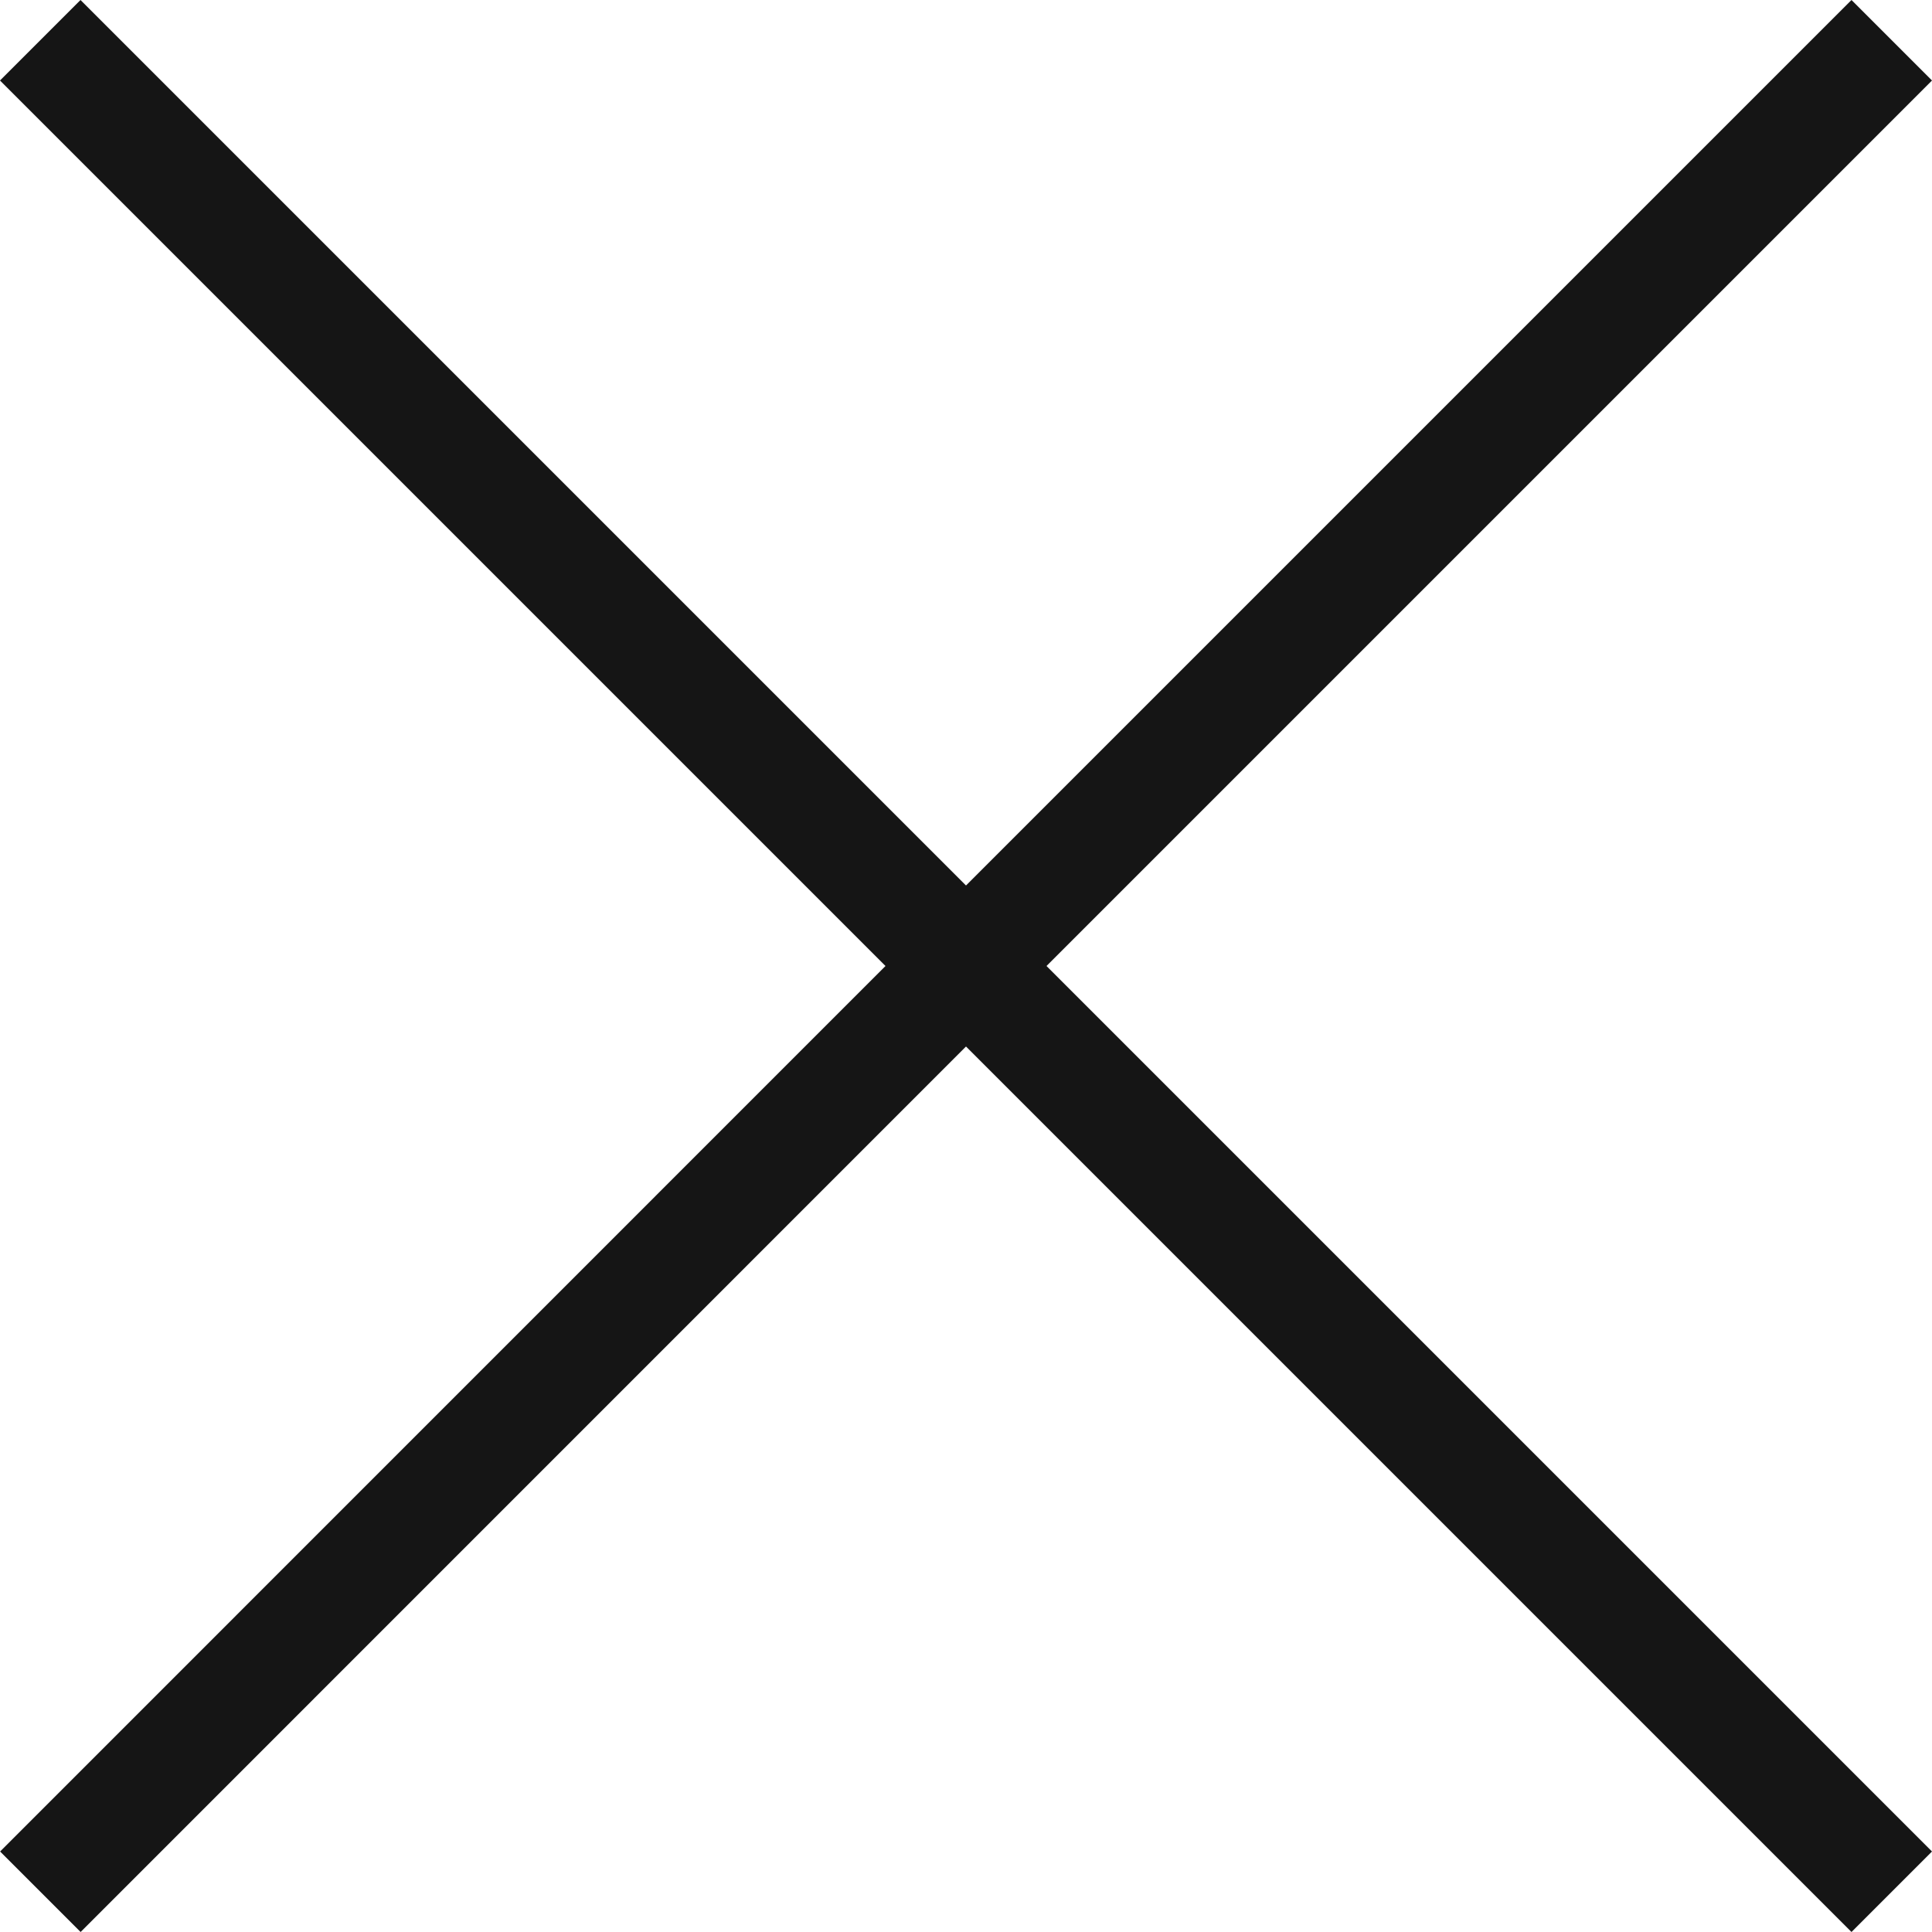
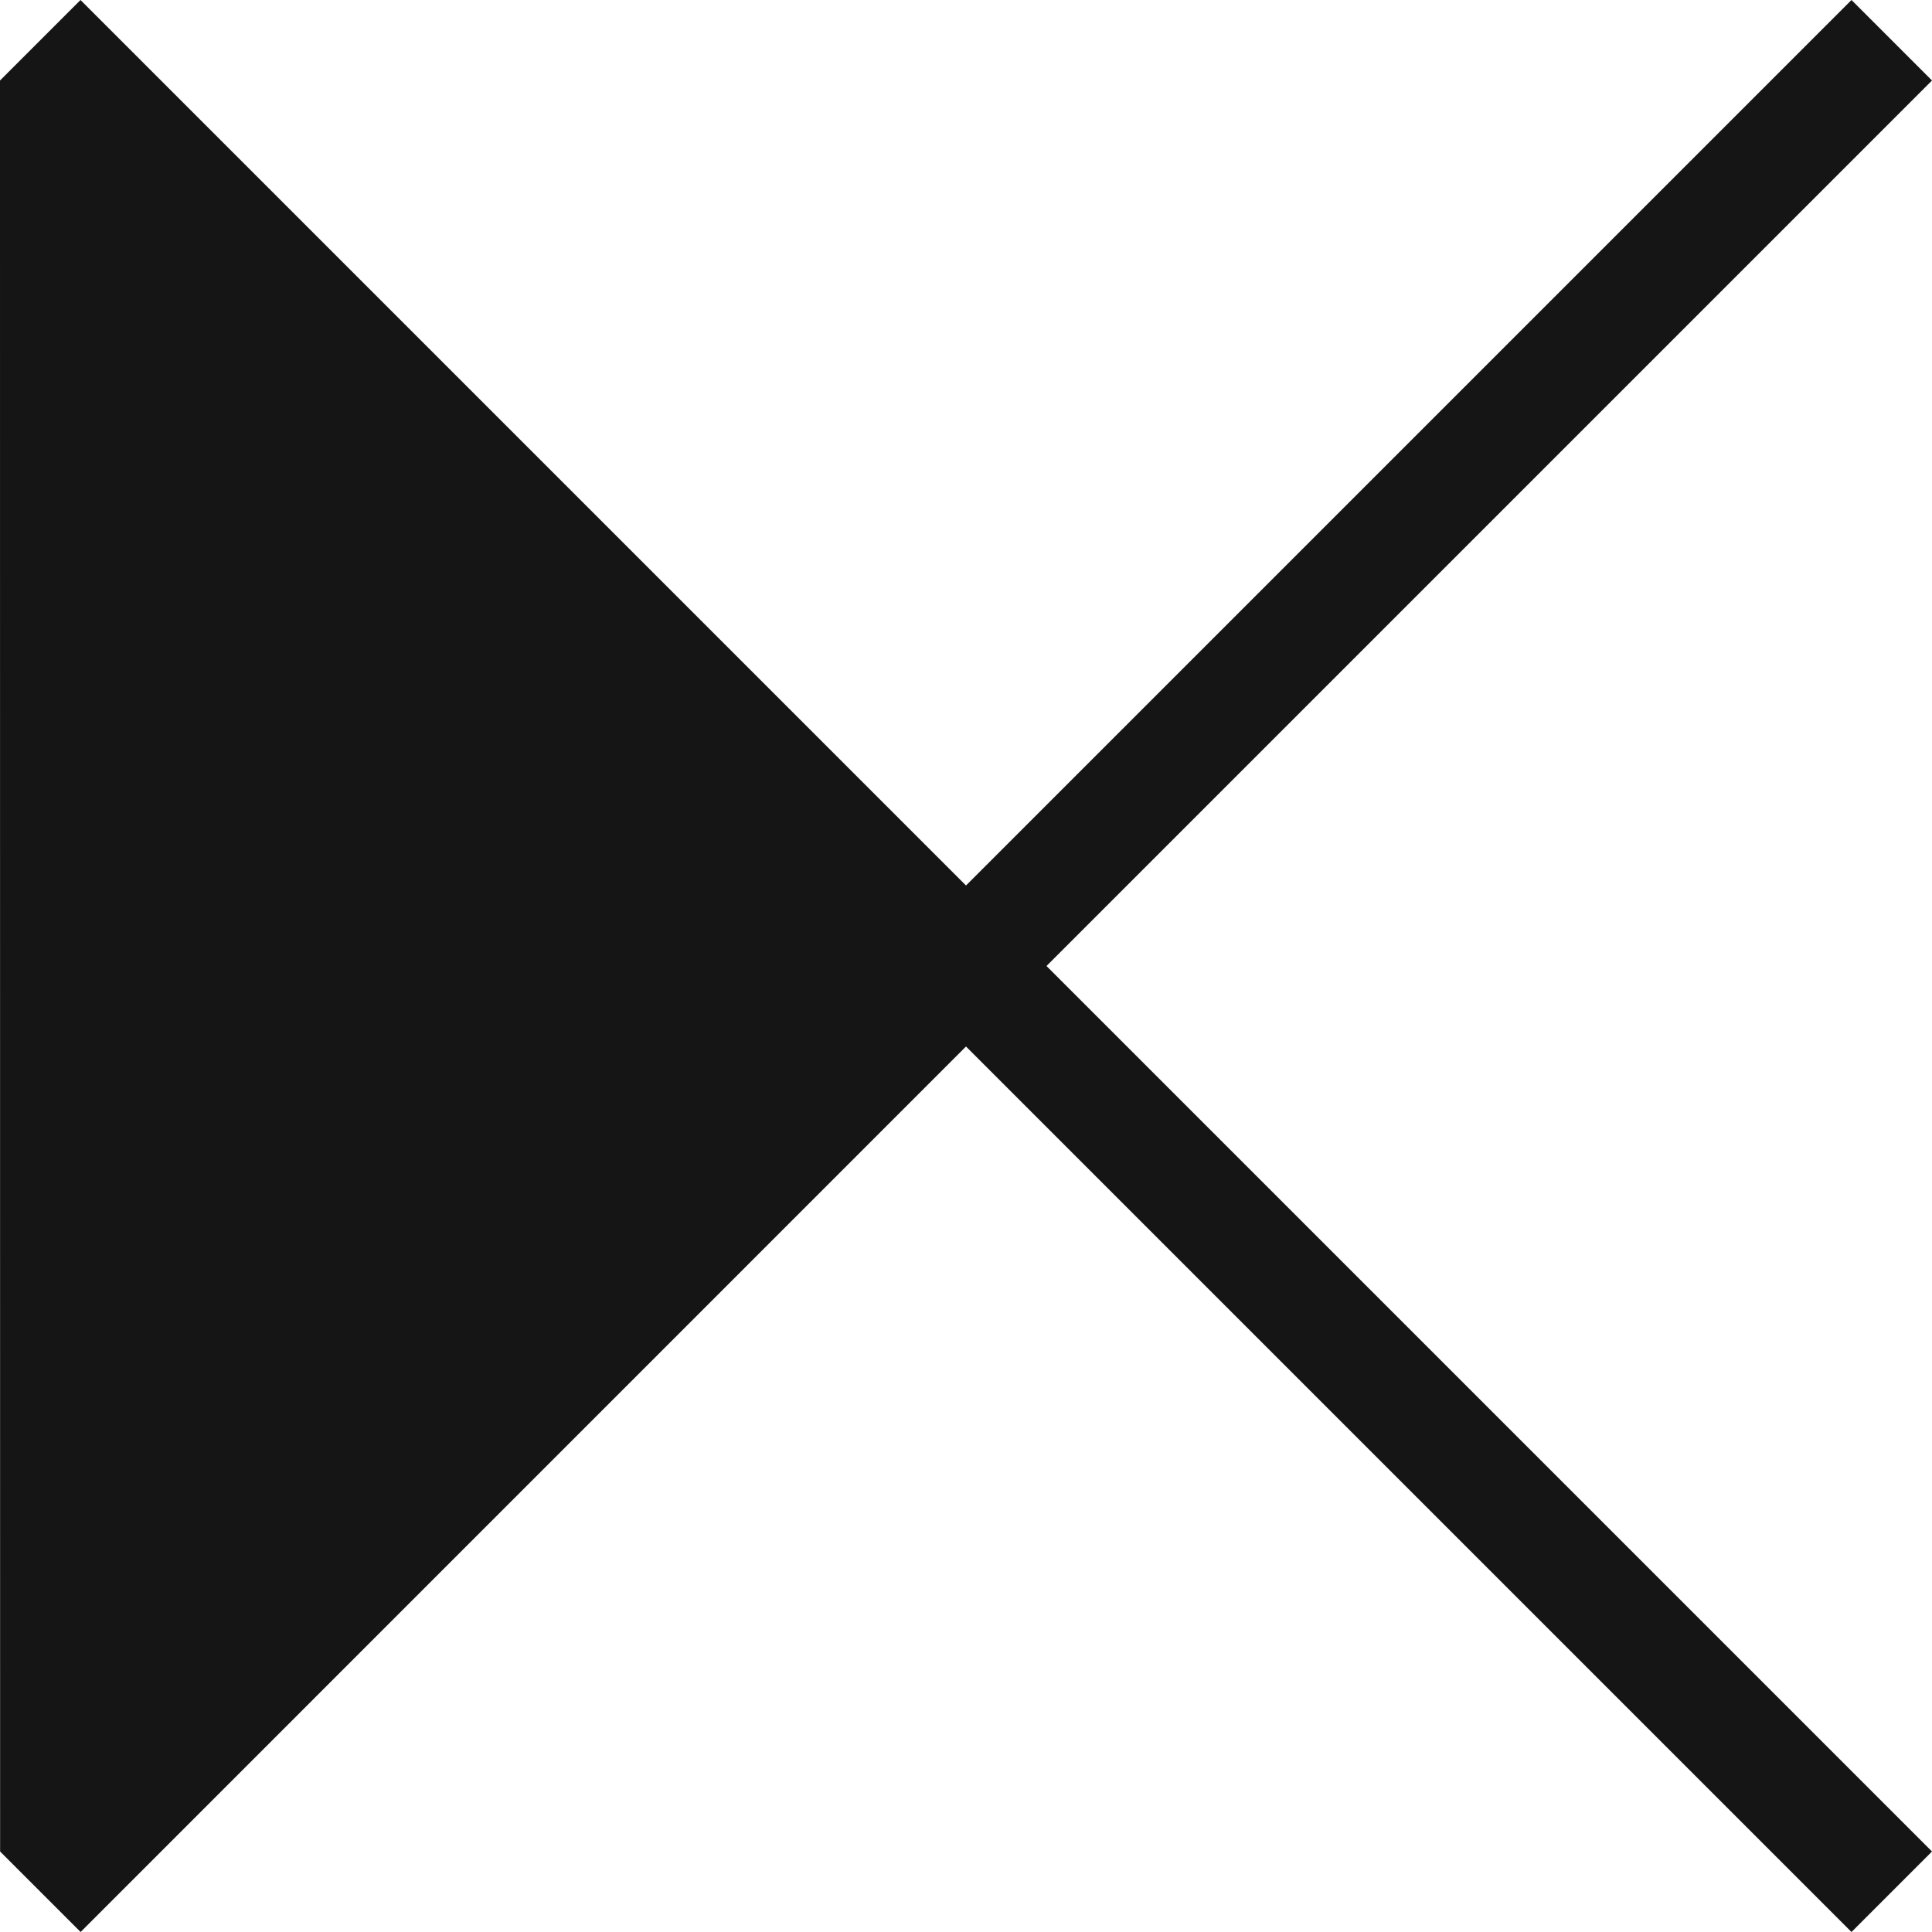
<svg xmlns="http://www.w3.org/2000/svg" width="18" height="18" viewBox="0 0 18 18" fill="none">
-   <path fill-rule="evenodd" clip-rule="evenodd" d="M-8.00992e-05 0.75L0.75 0L9 8.25L17.25 0L18 0.75L9.75 9L18 17.25L17.25 18L9 9.75L0.751 18L0.001 17.25L8.25 9L-8.00992e-05 0.75Z" fill="#151515" />
+   <path fill-rule="evenodd" clip-rule="evenodd" d="M-8.00992e-05 0.75L0.75 0L9 8.25L17.25 0L18 0.75L9.75 9L18 17.25L17.25 18L9 9.75L0.751 18L0.001 17.25L-8.00992e-05 0.75Z" fill="#151515" />
</svg>